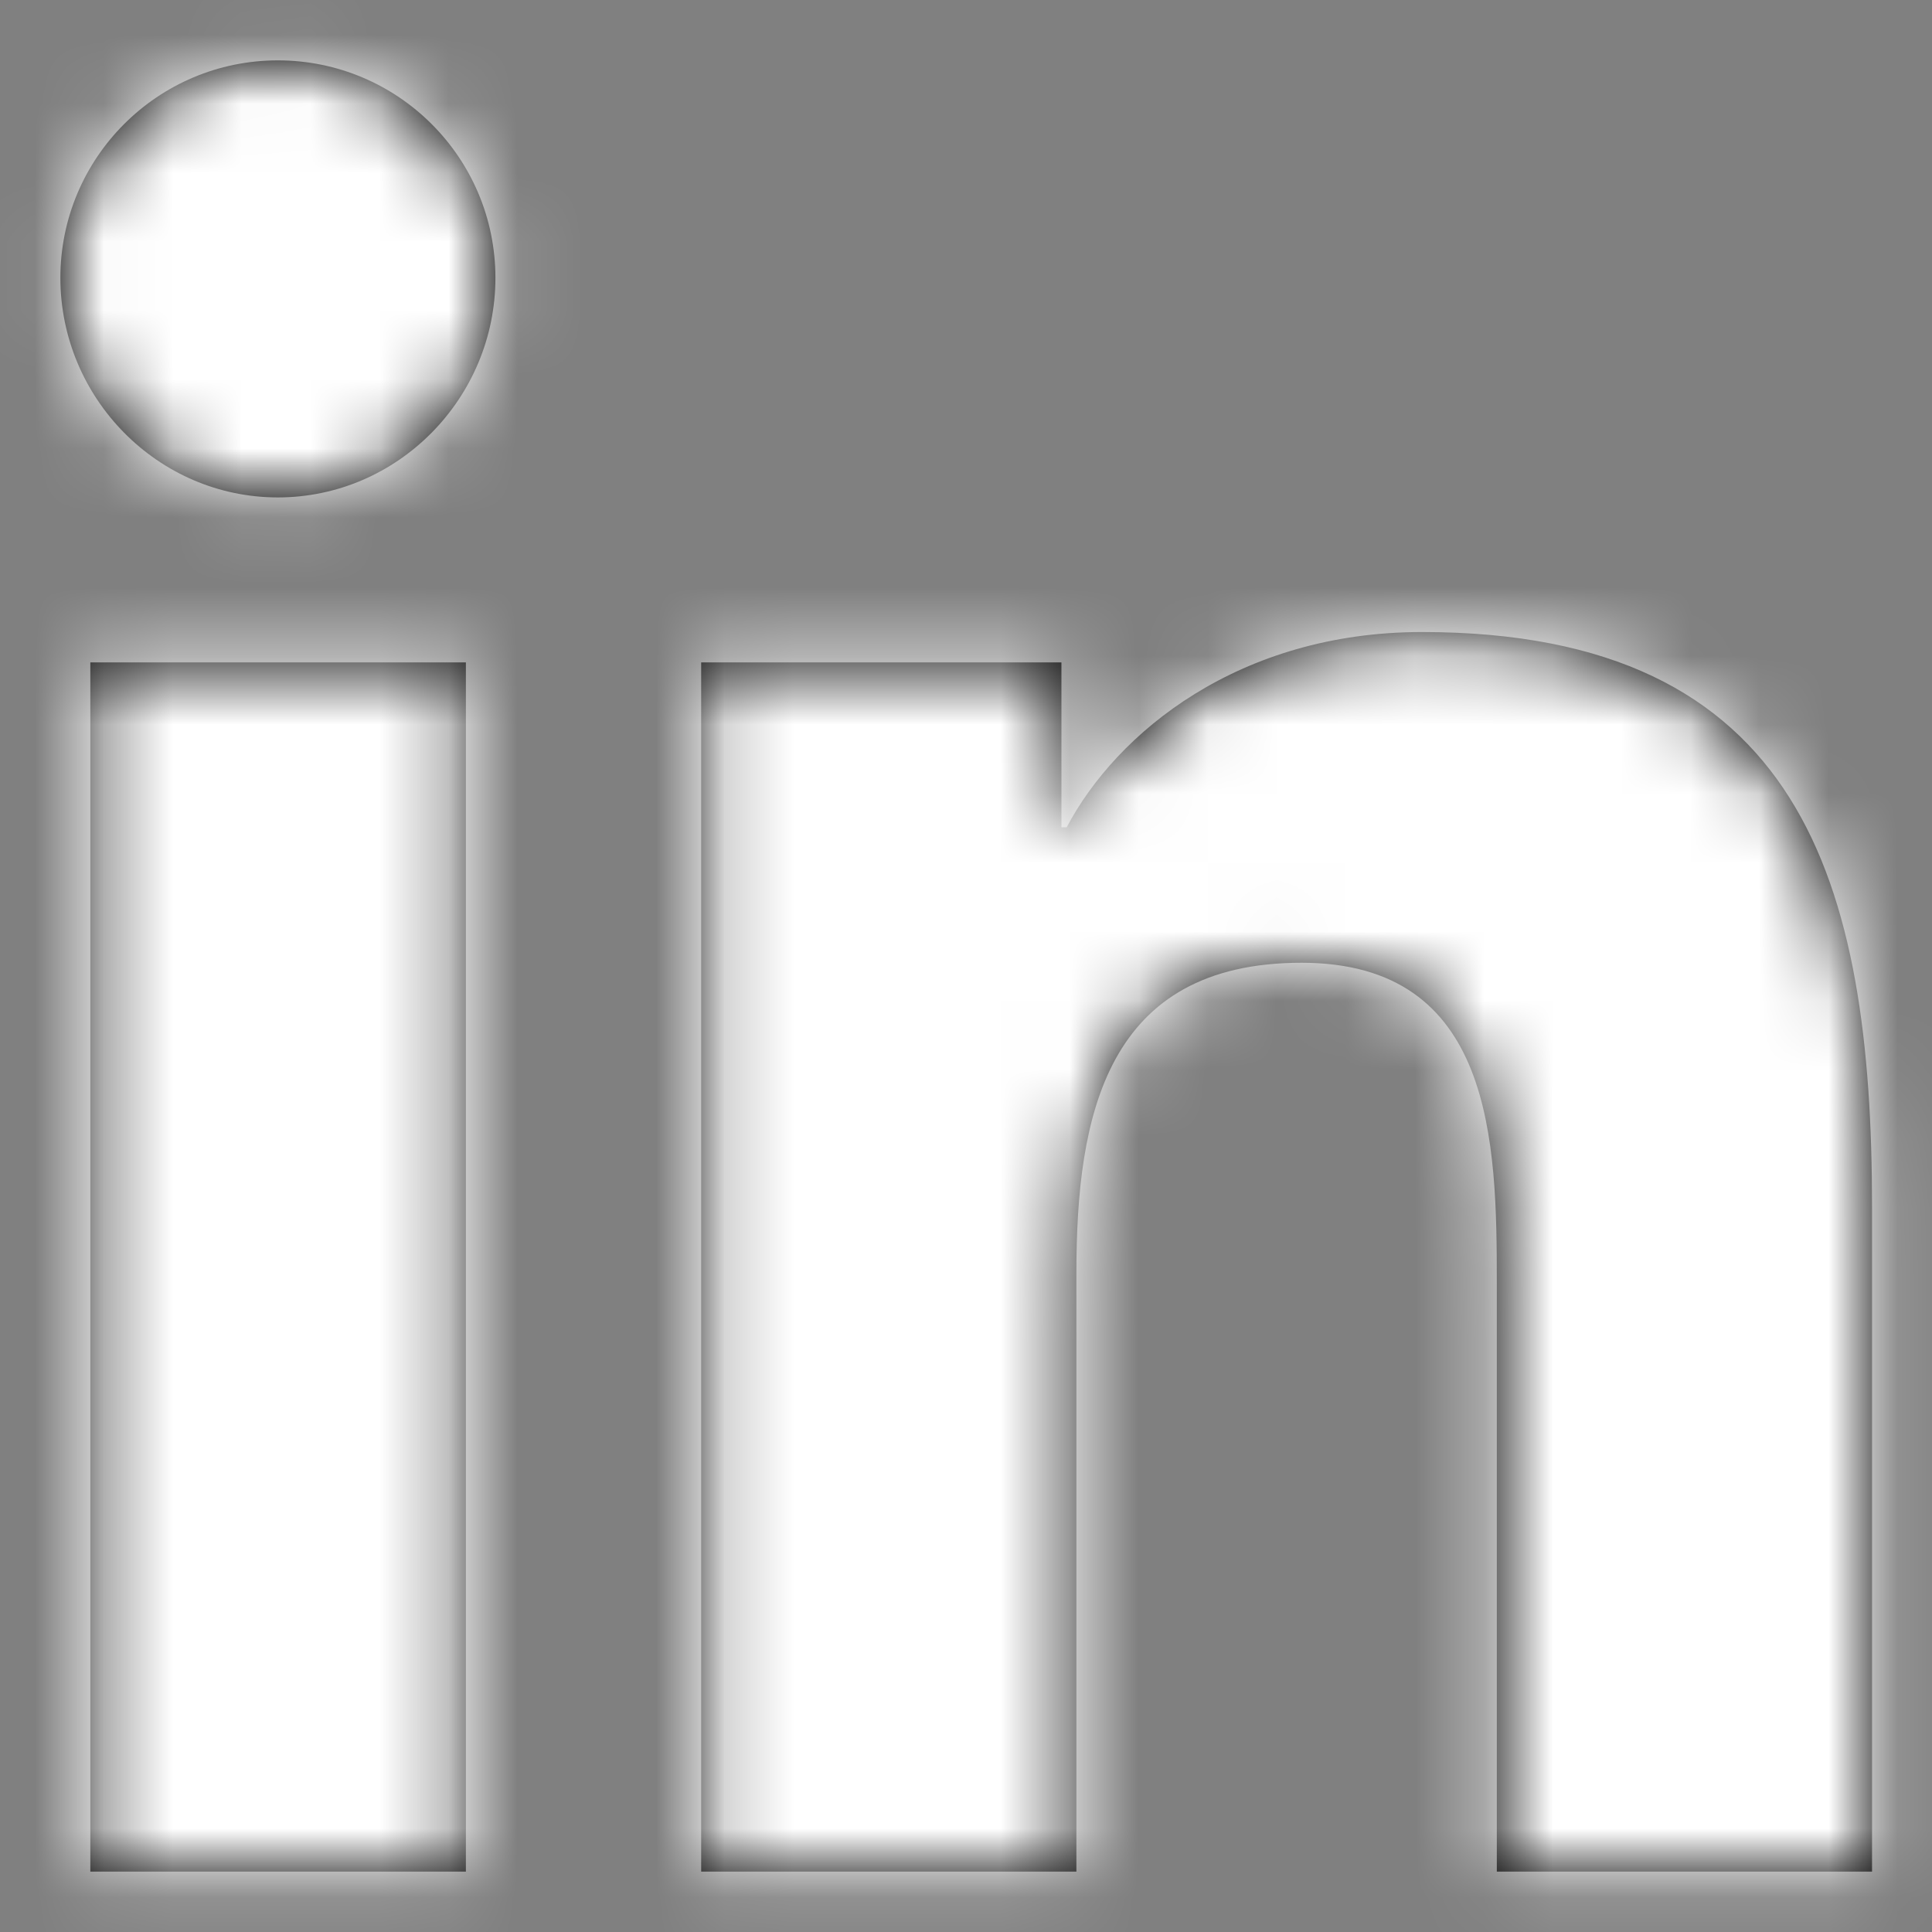
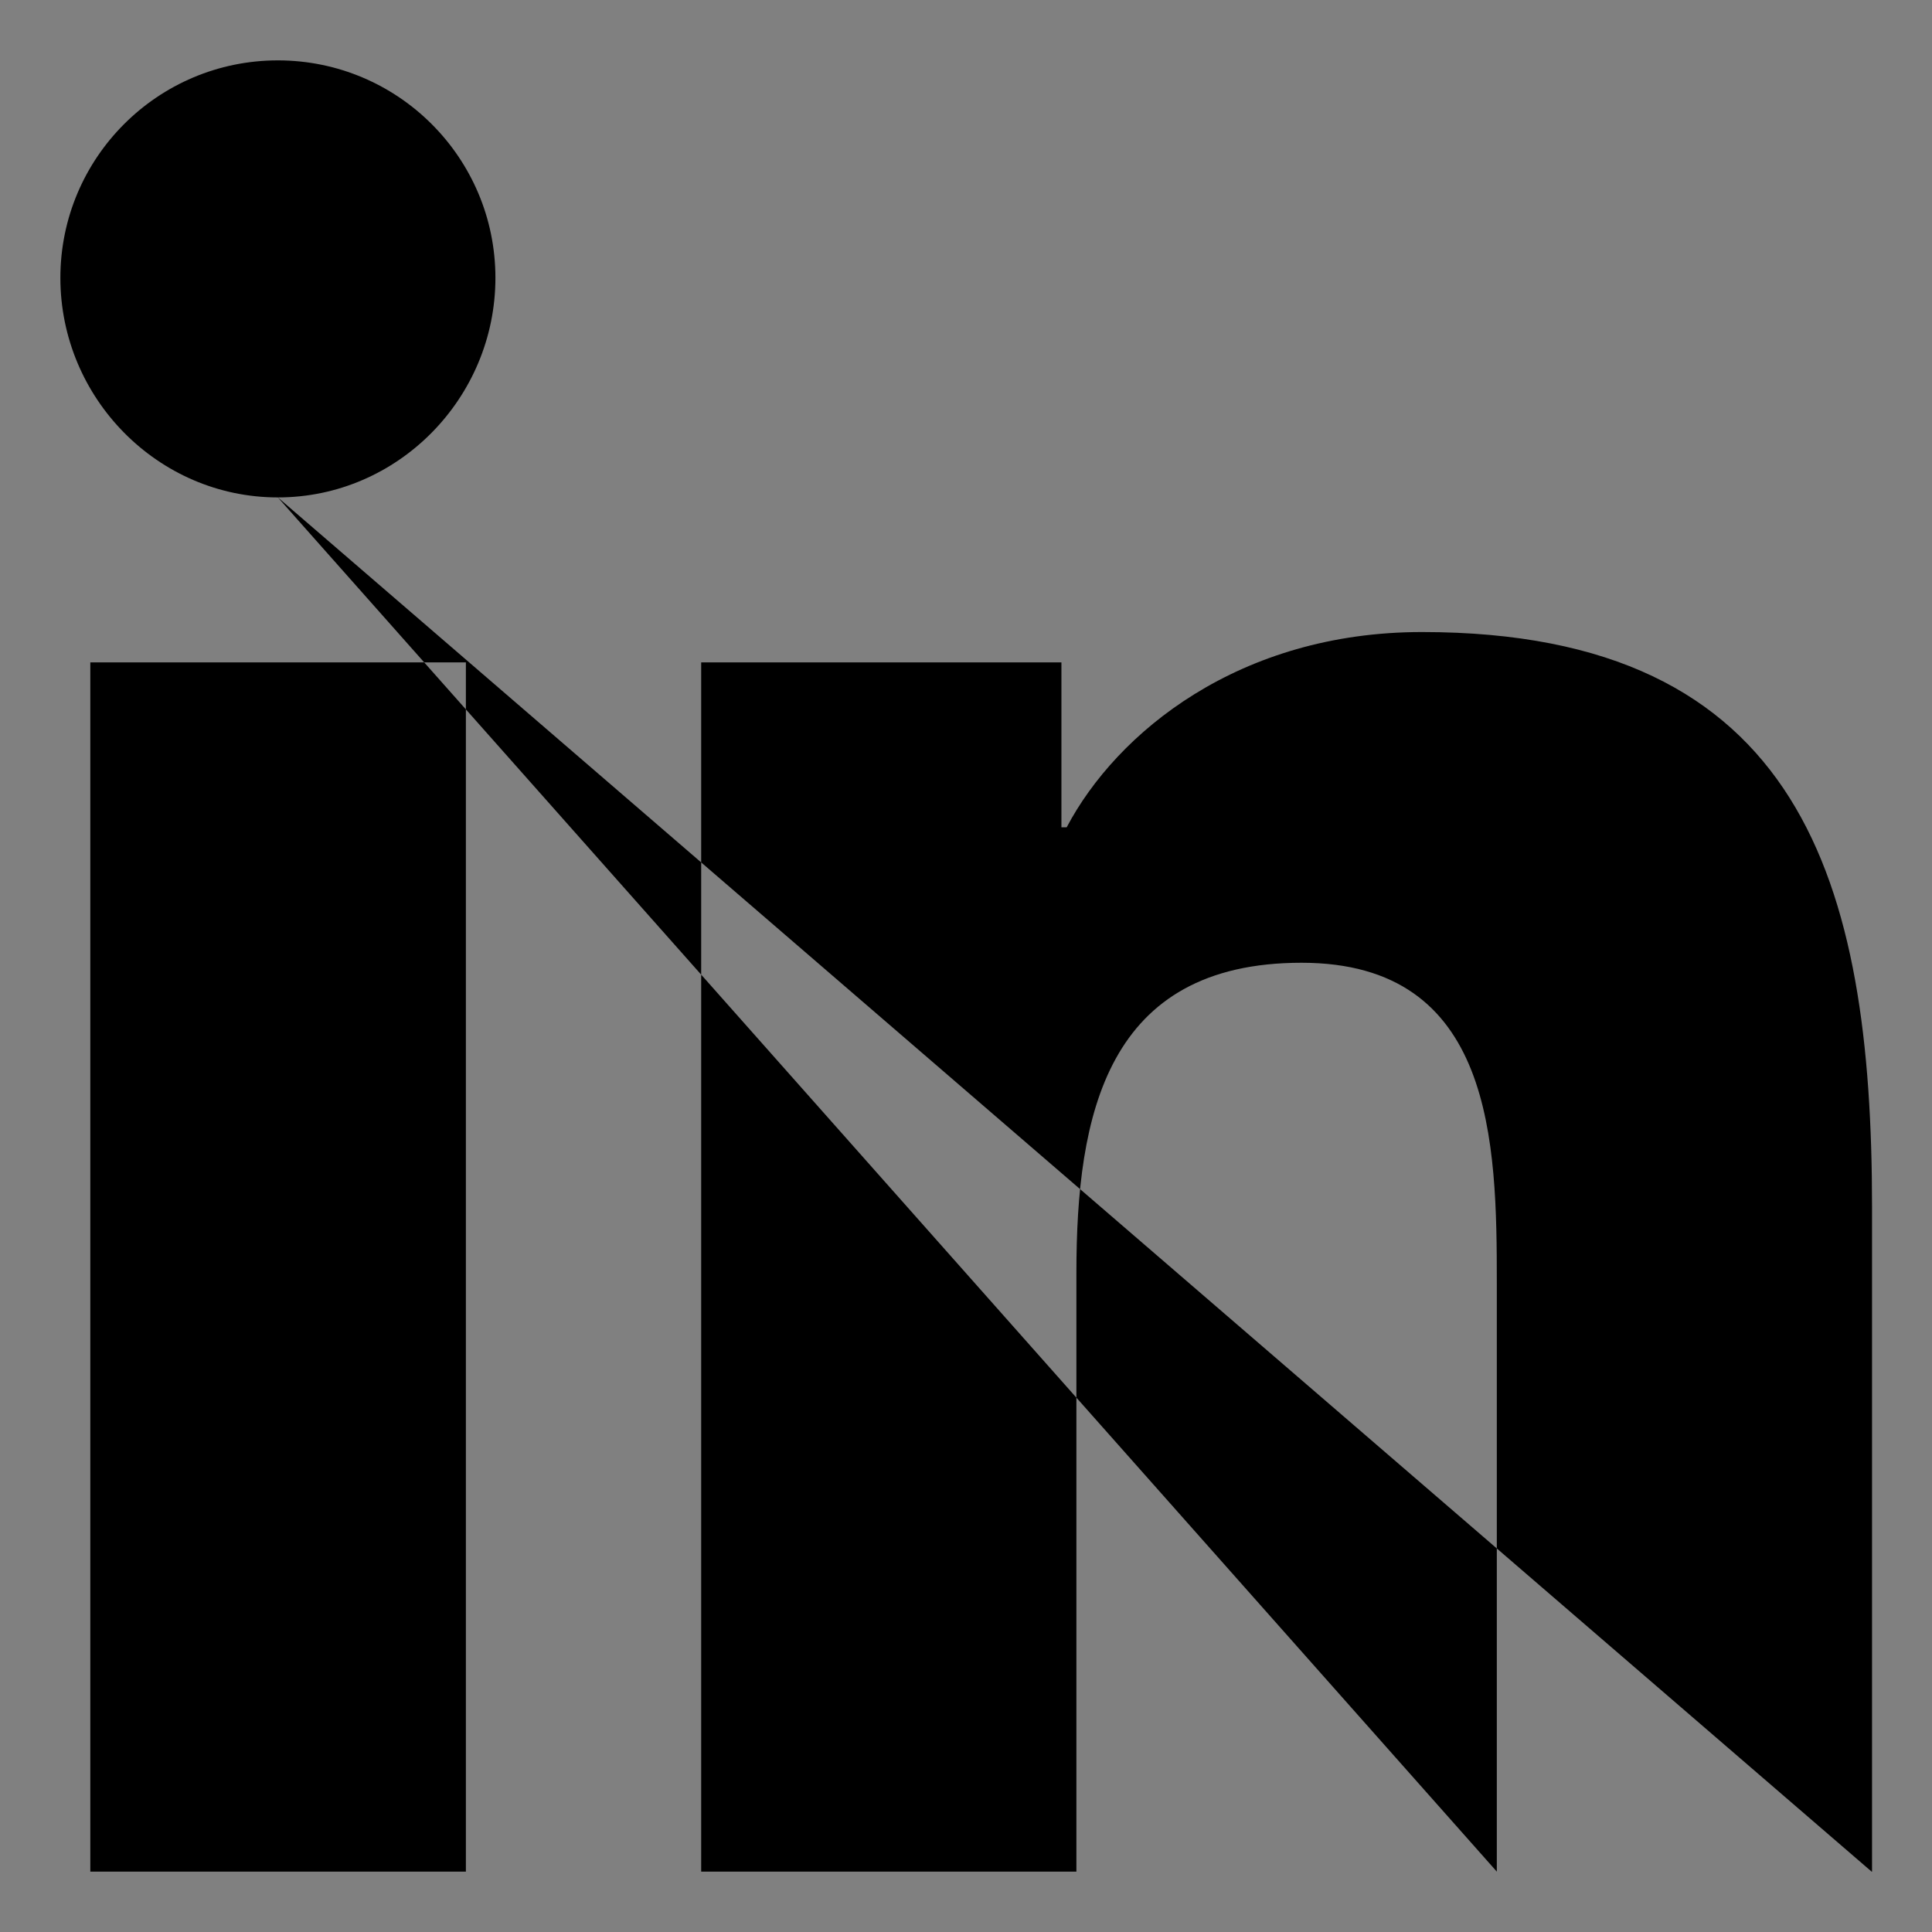
<svg xmlns="http://www.w3.org/2000/svg" xmlns:xlink="http://www.w3.org/1999/xlink" width="28px" height="28px" viewBox="0 0 28 28" version="1.1">
  <rect x="0" y="0" width="28" height="28" fill="#808080" stroke="none" />
  <title>Brands/linkedin-in</title>
  <desc>Created with Sketch.</desc>
  <defs>
-     <path d="M7.752,28.125 L2.309,28.125 L2.309,10.6 L7.752,10.6 L7.752,28.125 Z M5.027,8.209 C3.287,8.209 1.875,6.768 1.875,5.027 C1.875,3.287 3.287,1.875 5.027,1.875 C6.768,1.875 8.18,3.287 8.18,5.027 C8.18,6.768 6.768,8.209 5.027,8.209 Z M28.125,28.125 L22.693,28.125 L22.693,19.594 C22.693,17.561 22.652,14.953 19.863,14.953 C17.033,14.953 16.6,17.162 16.6,19.447 L16.6,28.125 L11.162,28.125 L11.162,10.6 L16.383,10.6 L16.383,12.99 L16.459,12.99 C17.186,11.613 18.961,10.16 21.609,10.16 C27.117,10.16 28.131,13.787 28.131,18.498 L28.131,28.125 L28.125,28.125 Z" id="path-1" />
+     <path d="M7.752,28.125 L2.309,28.125 L2.309,10.6 L7.752,10.6 L7.752,28.125 Z M5.027,8.209 C3.287,8.209 1.875,6.768 1.875,5.027 C1.875,3.287 3.287,1.875 5.027,1.875 C6.768,1.875 8.18,3.287 8.18,5.027 C8.18,6.768 6.768,8.209 5.027,8.209 Z L22.693,28.125 L22.693,19.594 C22.693,17.561 22.652,14.953 19.863,14.953 C17.033,14.953 16.6,17.162 16.6,19.447 L16.6,28.125 L11.162,28.125 L11.162,10.6 L16.383,10.6 L16.383,12.99 L16.459,12.99 C17.186,11.613 18.961,10.16 21.609,10.16 C27.117,10.16 28.131,13.787 28.131,18.498 L28.131,28.125 L28.125,28.125 Z" id="path-1" />
  </defs>
  <g id="Designs" stroke="none" stroke-width="1" fill="none" fill-rule="evenodd">
    <g id="HomePage--Desktop-HD" transform="translate(-1141, -734)">
      <g id="Brands/linkedin-in" transform="translate(1140, 733)">
        <mask id="mask-2" fill="white">
          <use xlink:href="#path-1" />
        </mask>
        <use id="Mask" fill="#000000" fill-rule="nonzero" xlink:href="#path-1" />
        <g id="Color/Purple" mask="url(#mask-2)" fill="#FFFFFF" fill-rule="evenodd">
-           <rect id="Purple" x="0" y="0" width="30" height="30" />
-         </g>
+           </g>
      </g>
    </g>
  </g>
</svg>